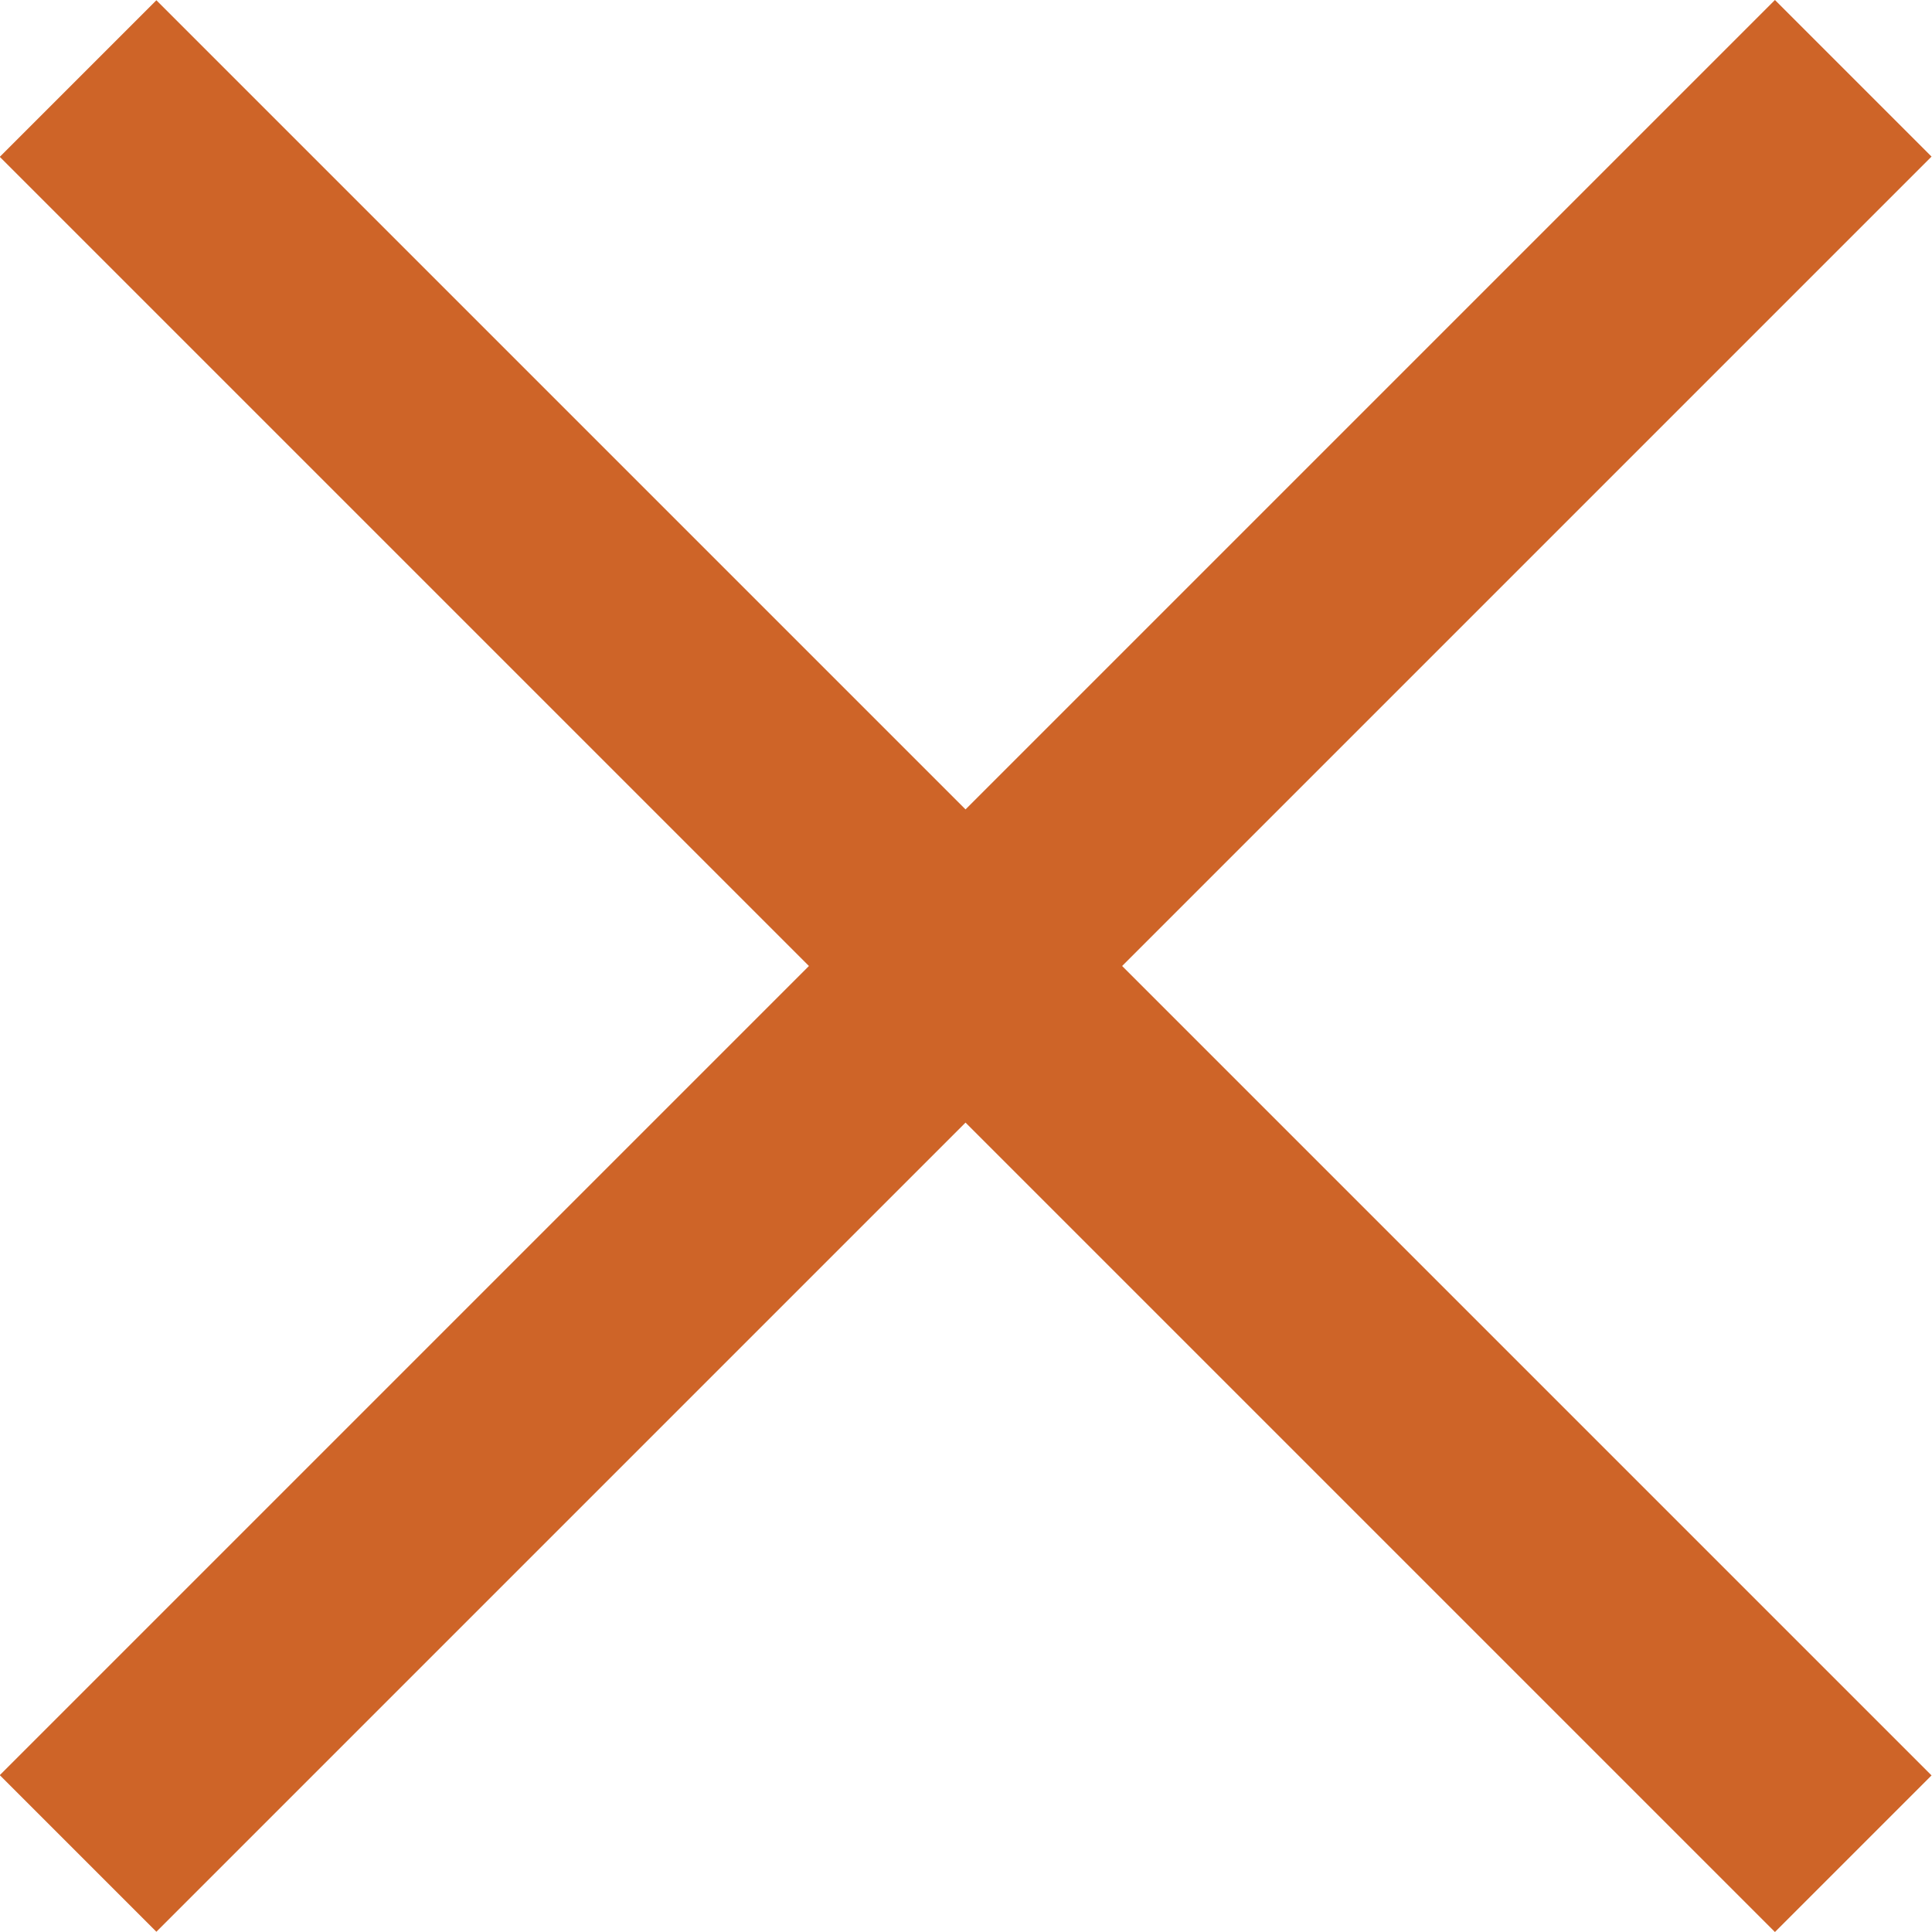
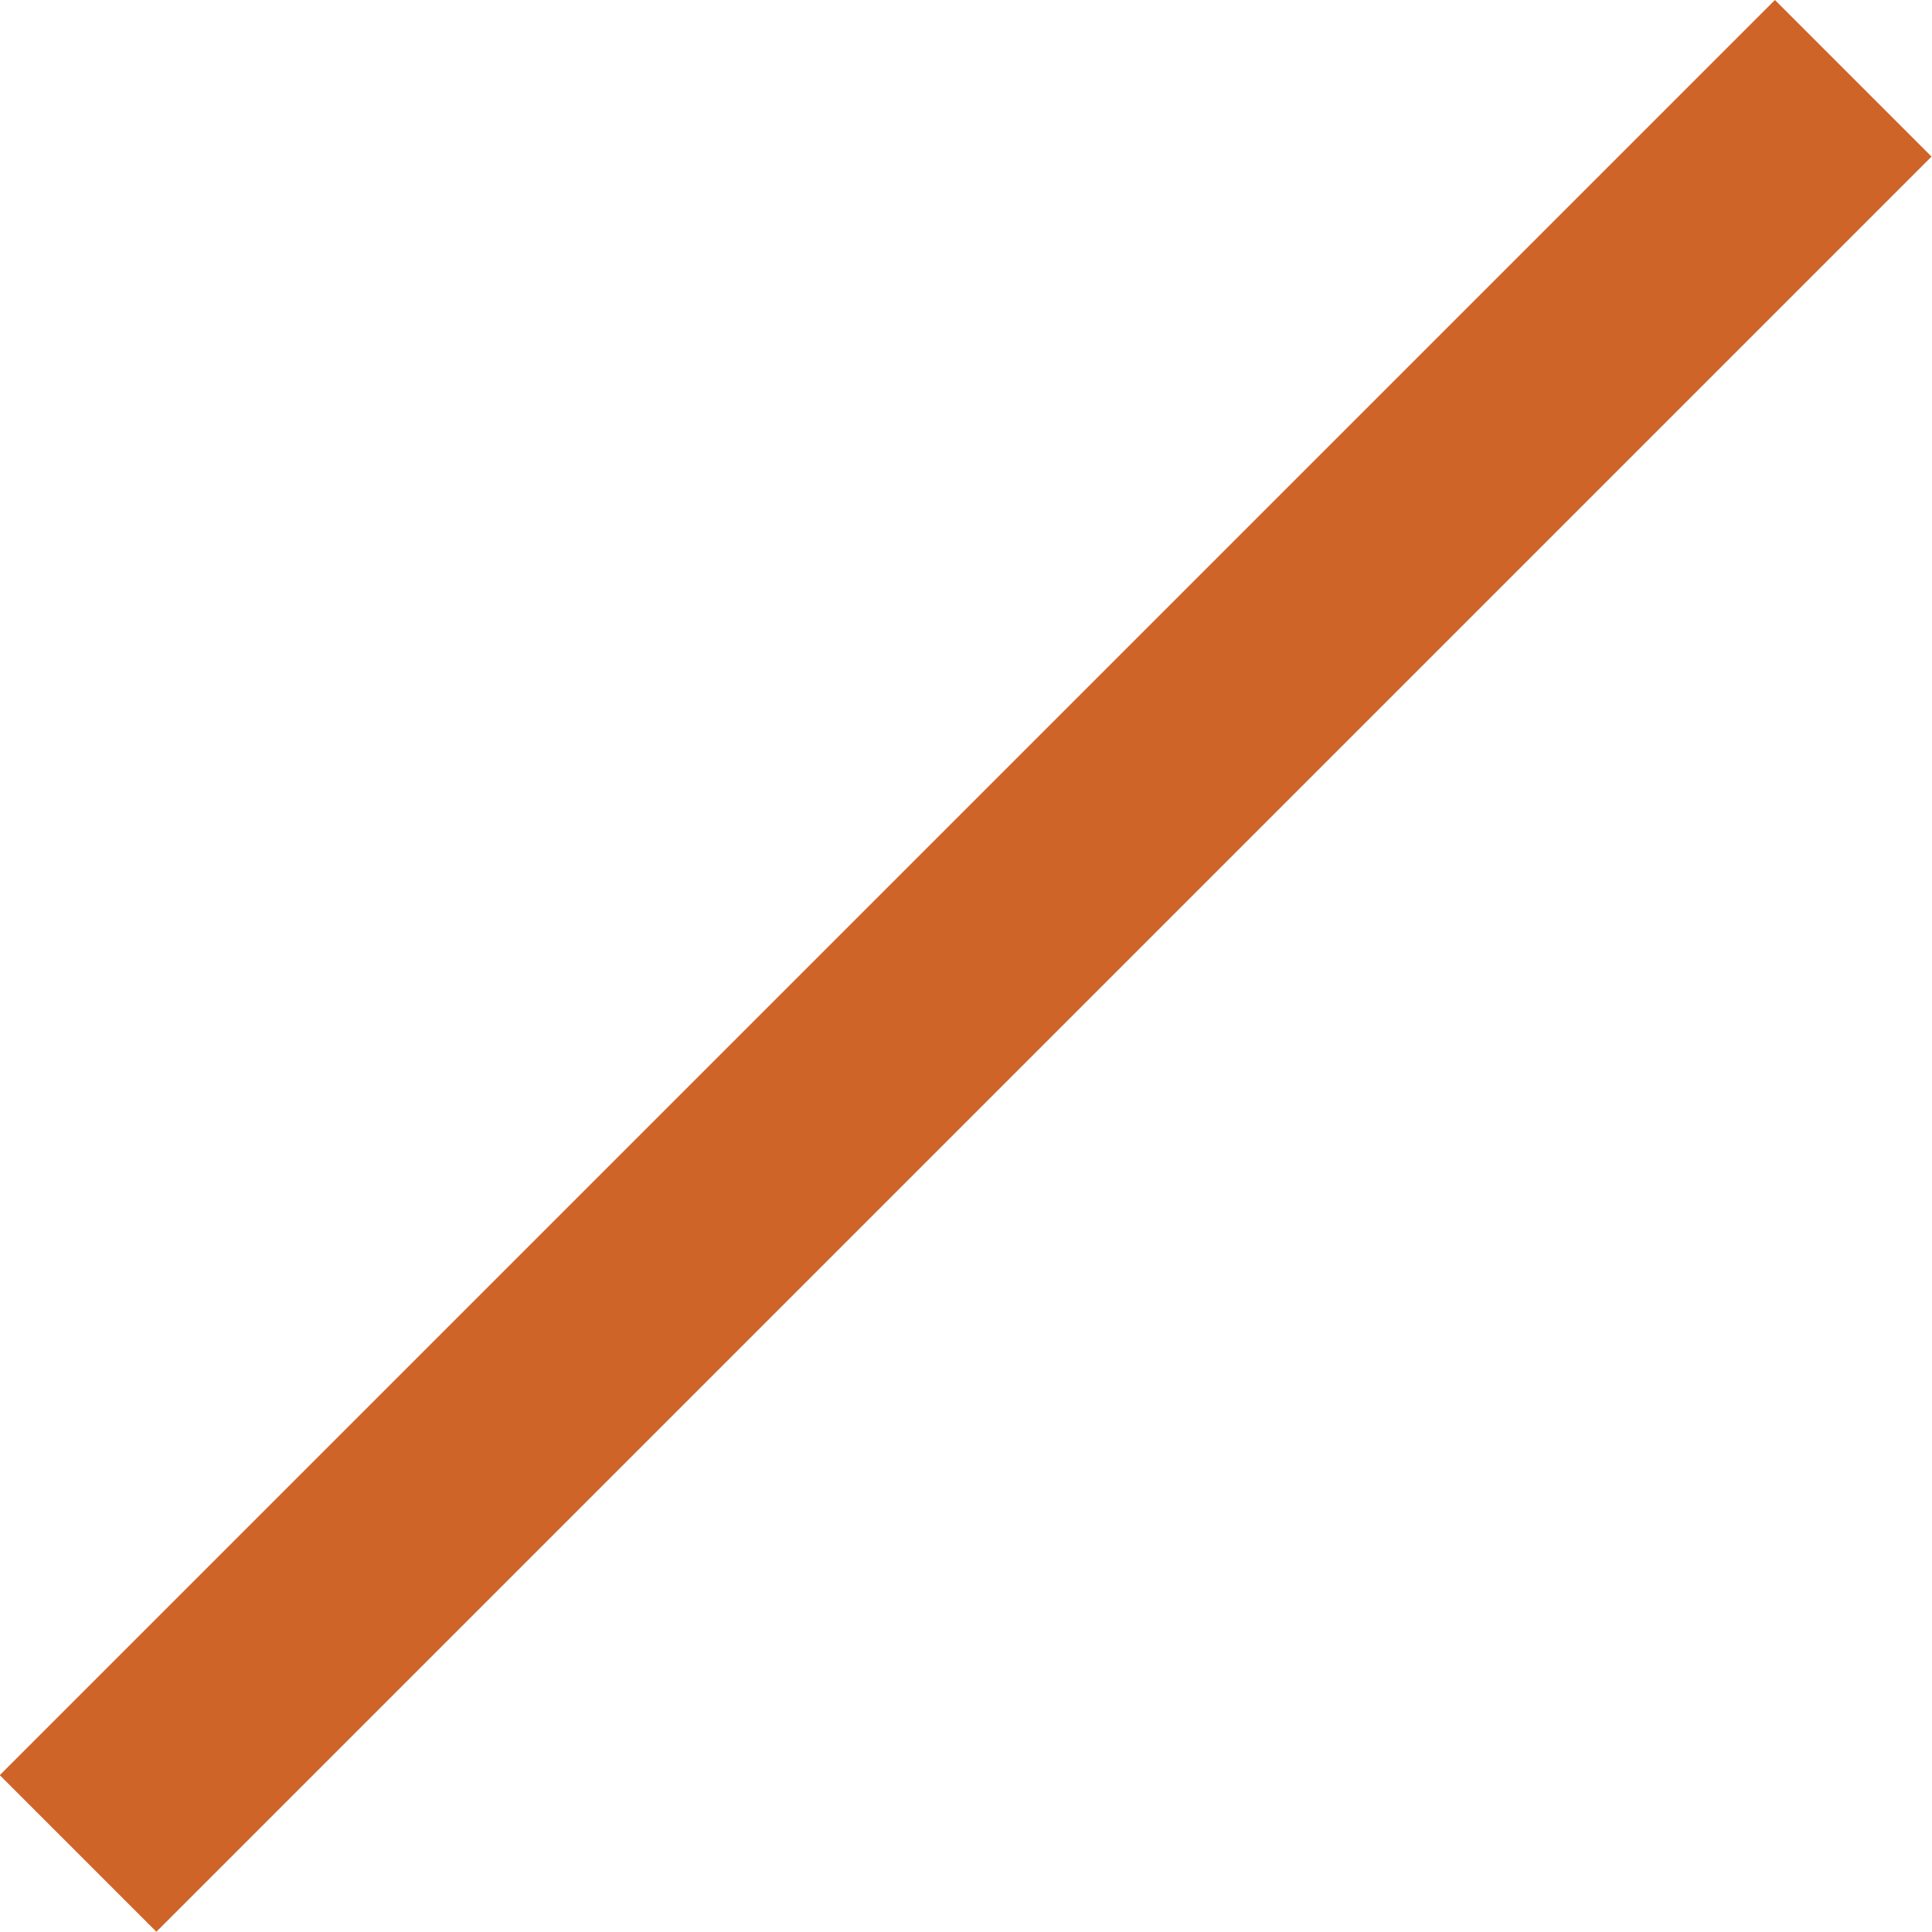
<svg xmlns="http://www.w3.org/2000/svg" version="1.1" id="Capa_1" x="0px" y="0px" viewBox="0 0 512 512" style="enable-background:new 0 0 512 512;" xml:space="preserve">
  <style type="text/css">
	.st0{fill:#CE6428;}
</style>
  <rect id="Rectángulo_1464" x="-76.7" y="226.6" transform="matrix(0.707 -0.707 0.707 0.707 -106.039 256)" class="st0" width="665.4" height="58.7" />
-   <rect id="Rectángulo_1733" x="226.6" y="-76.7" transform="matrix(0.707 -0.707 0.707 0.707 -106.039 256)" class="st0" width="58.7" height="665.4" />
</svg>